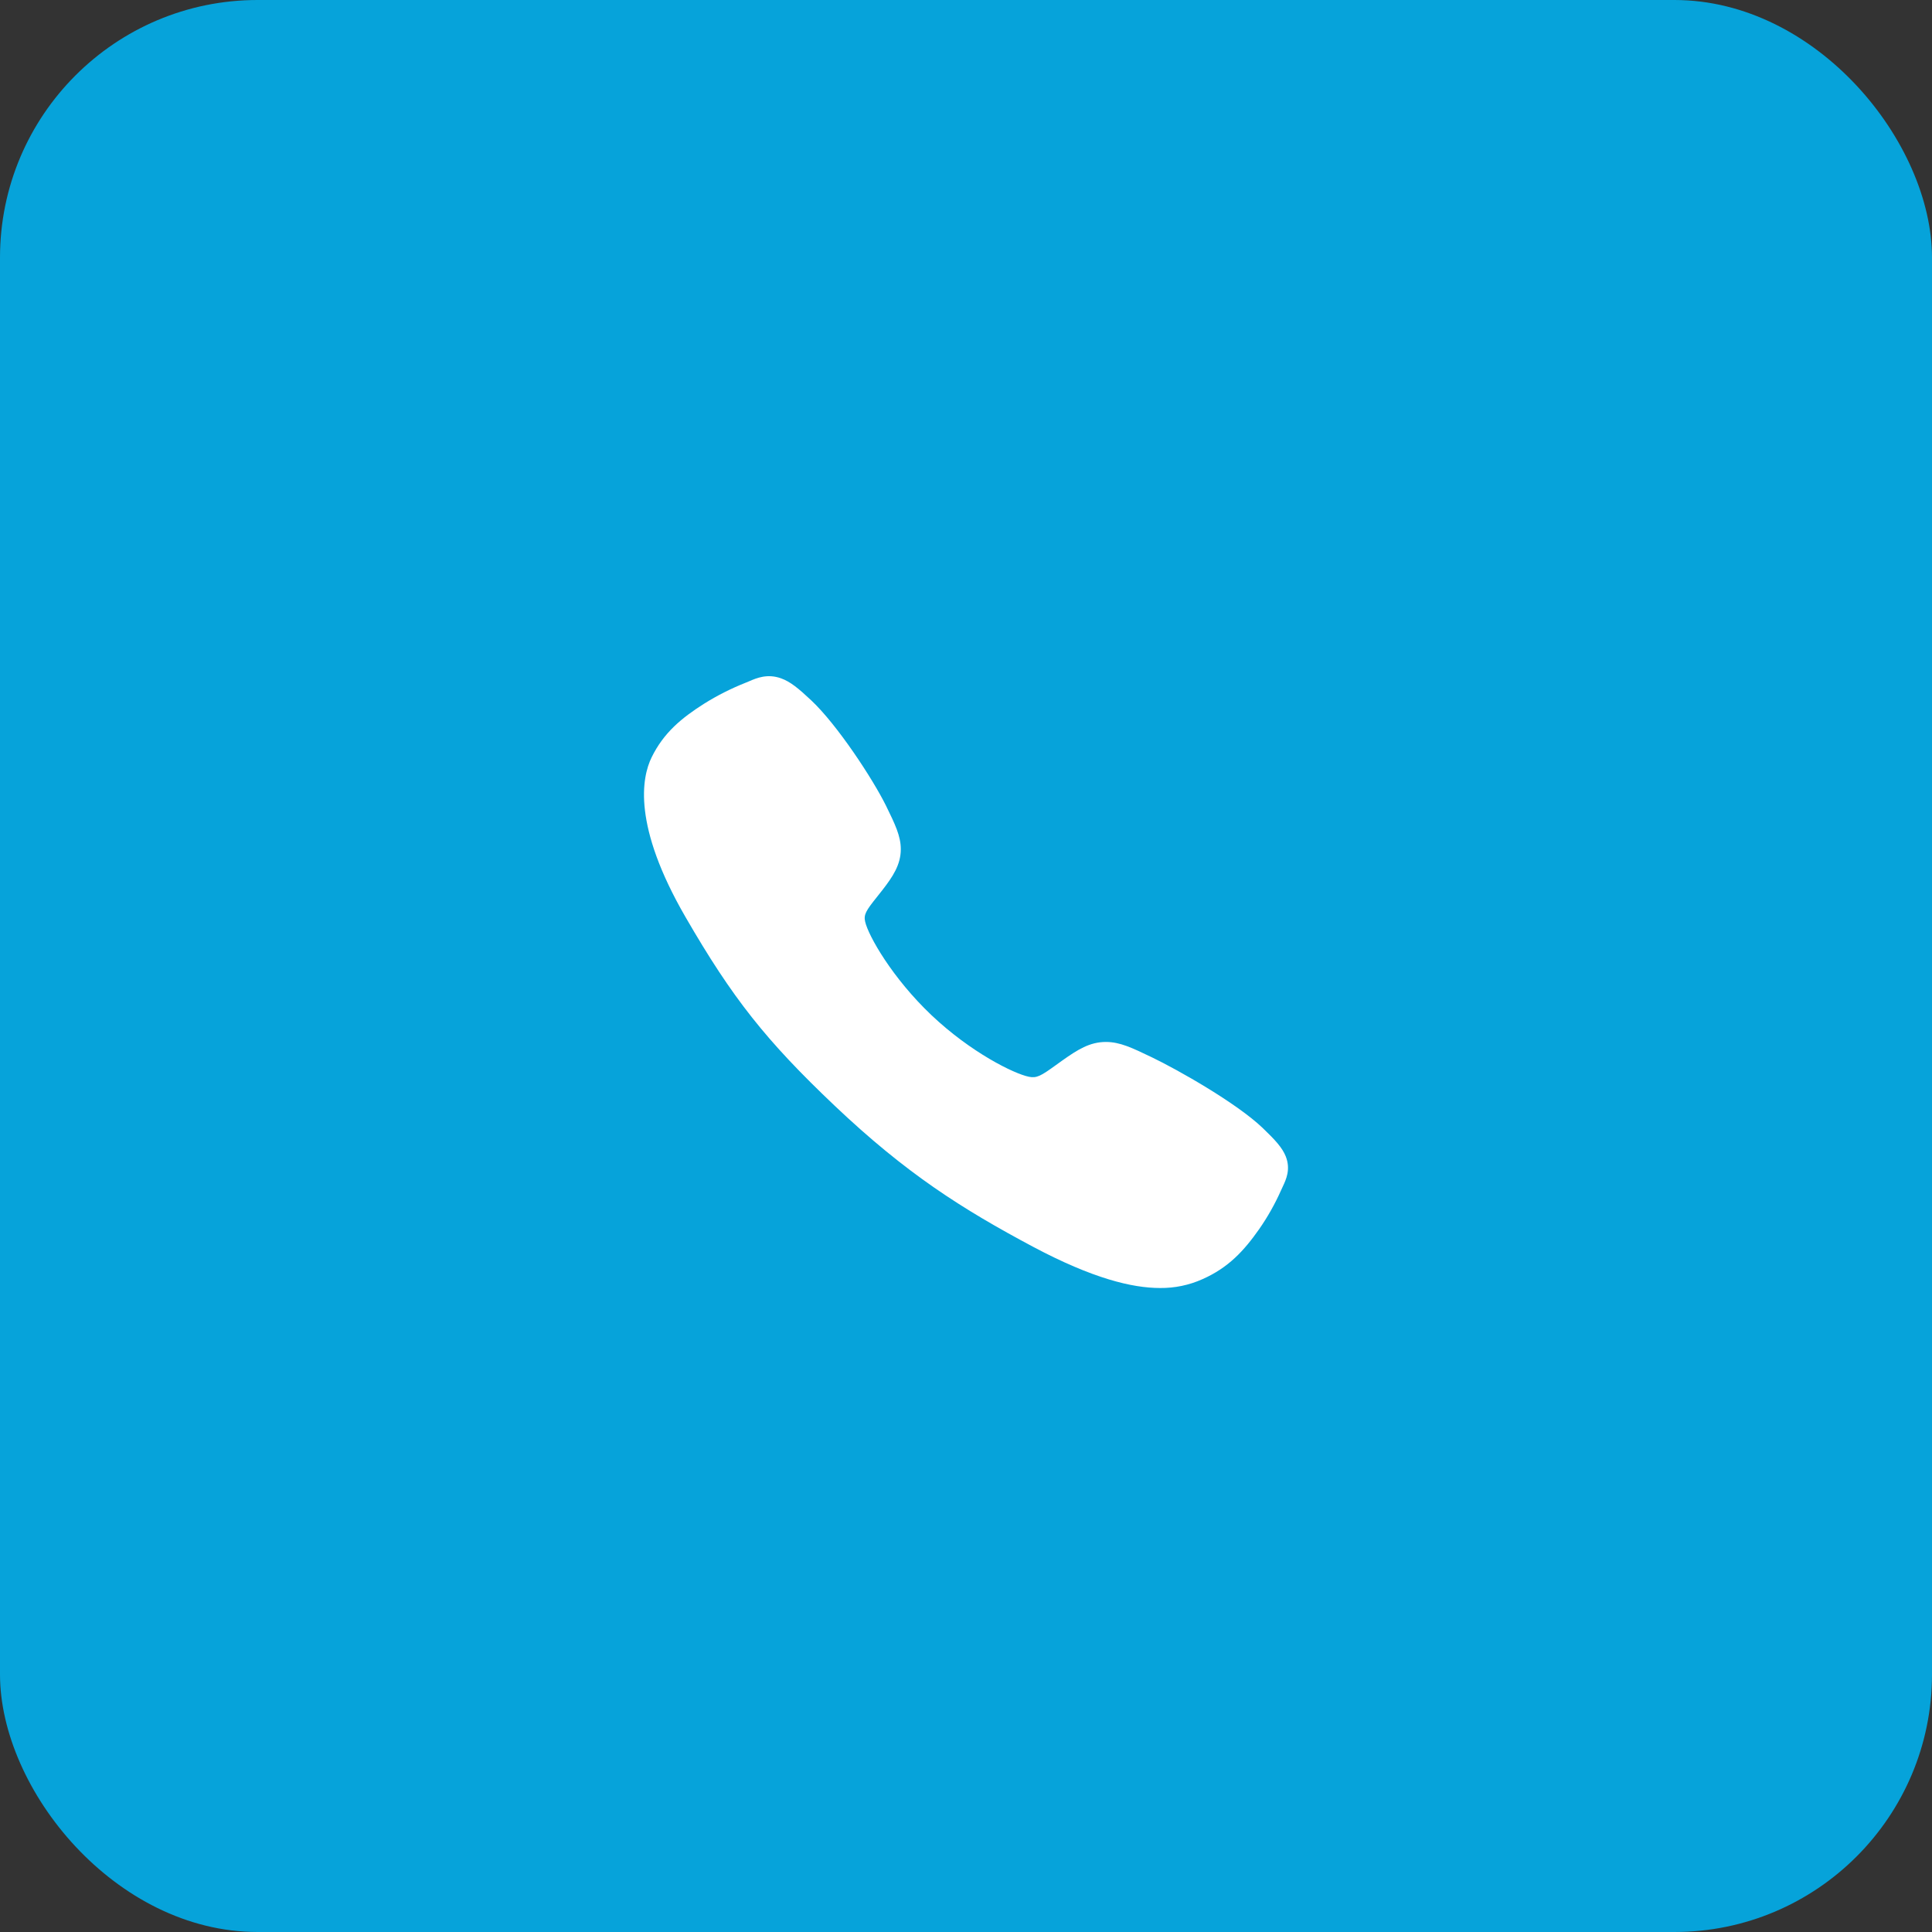
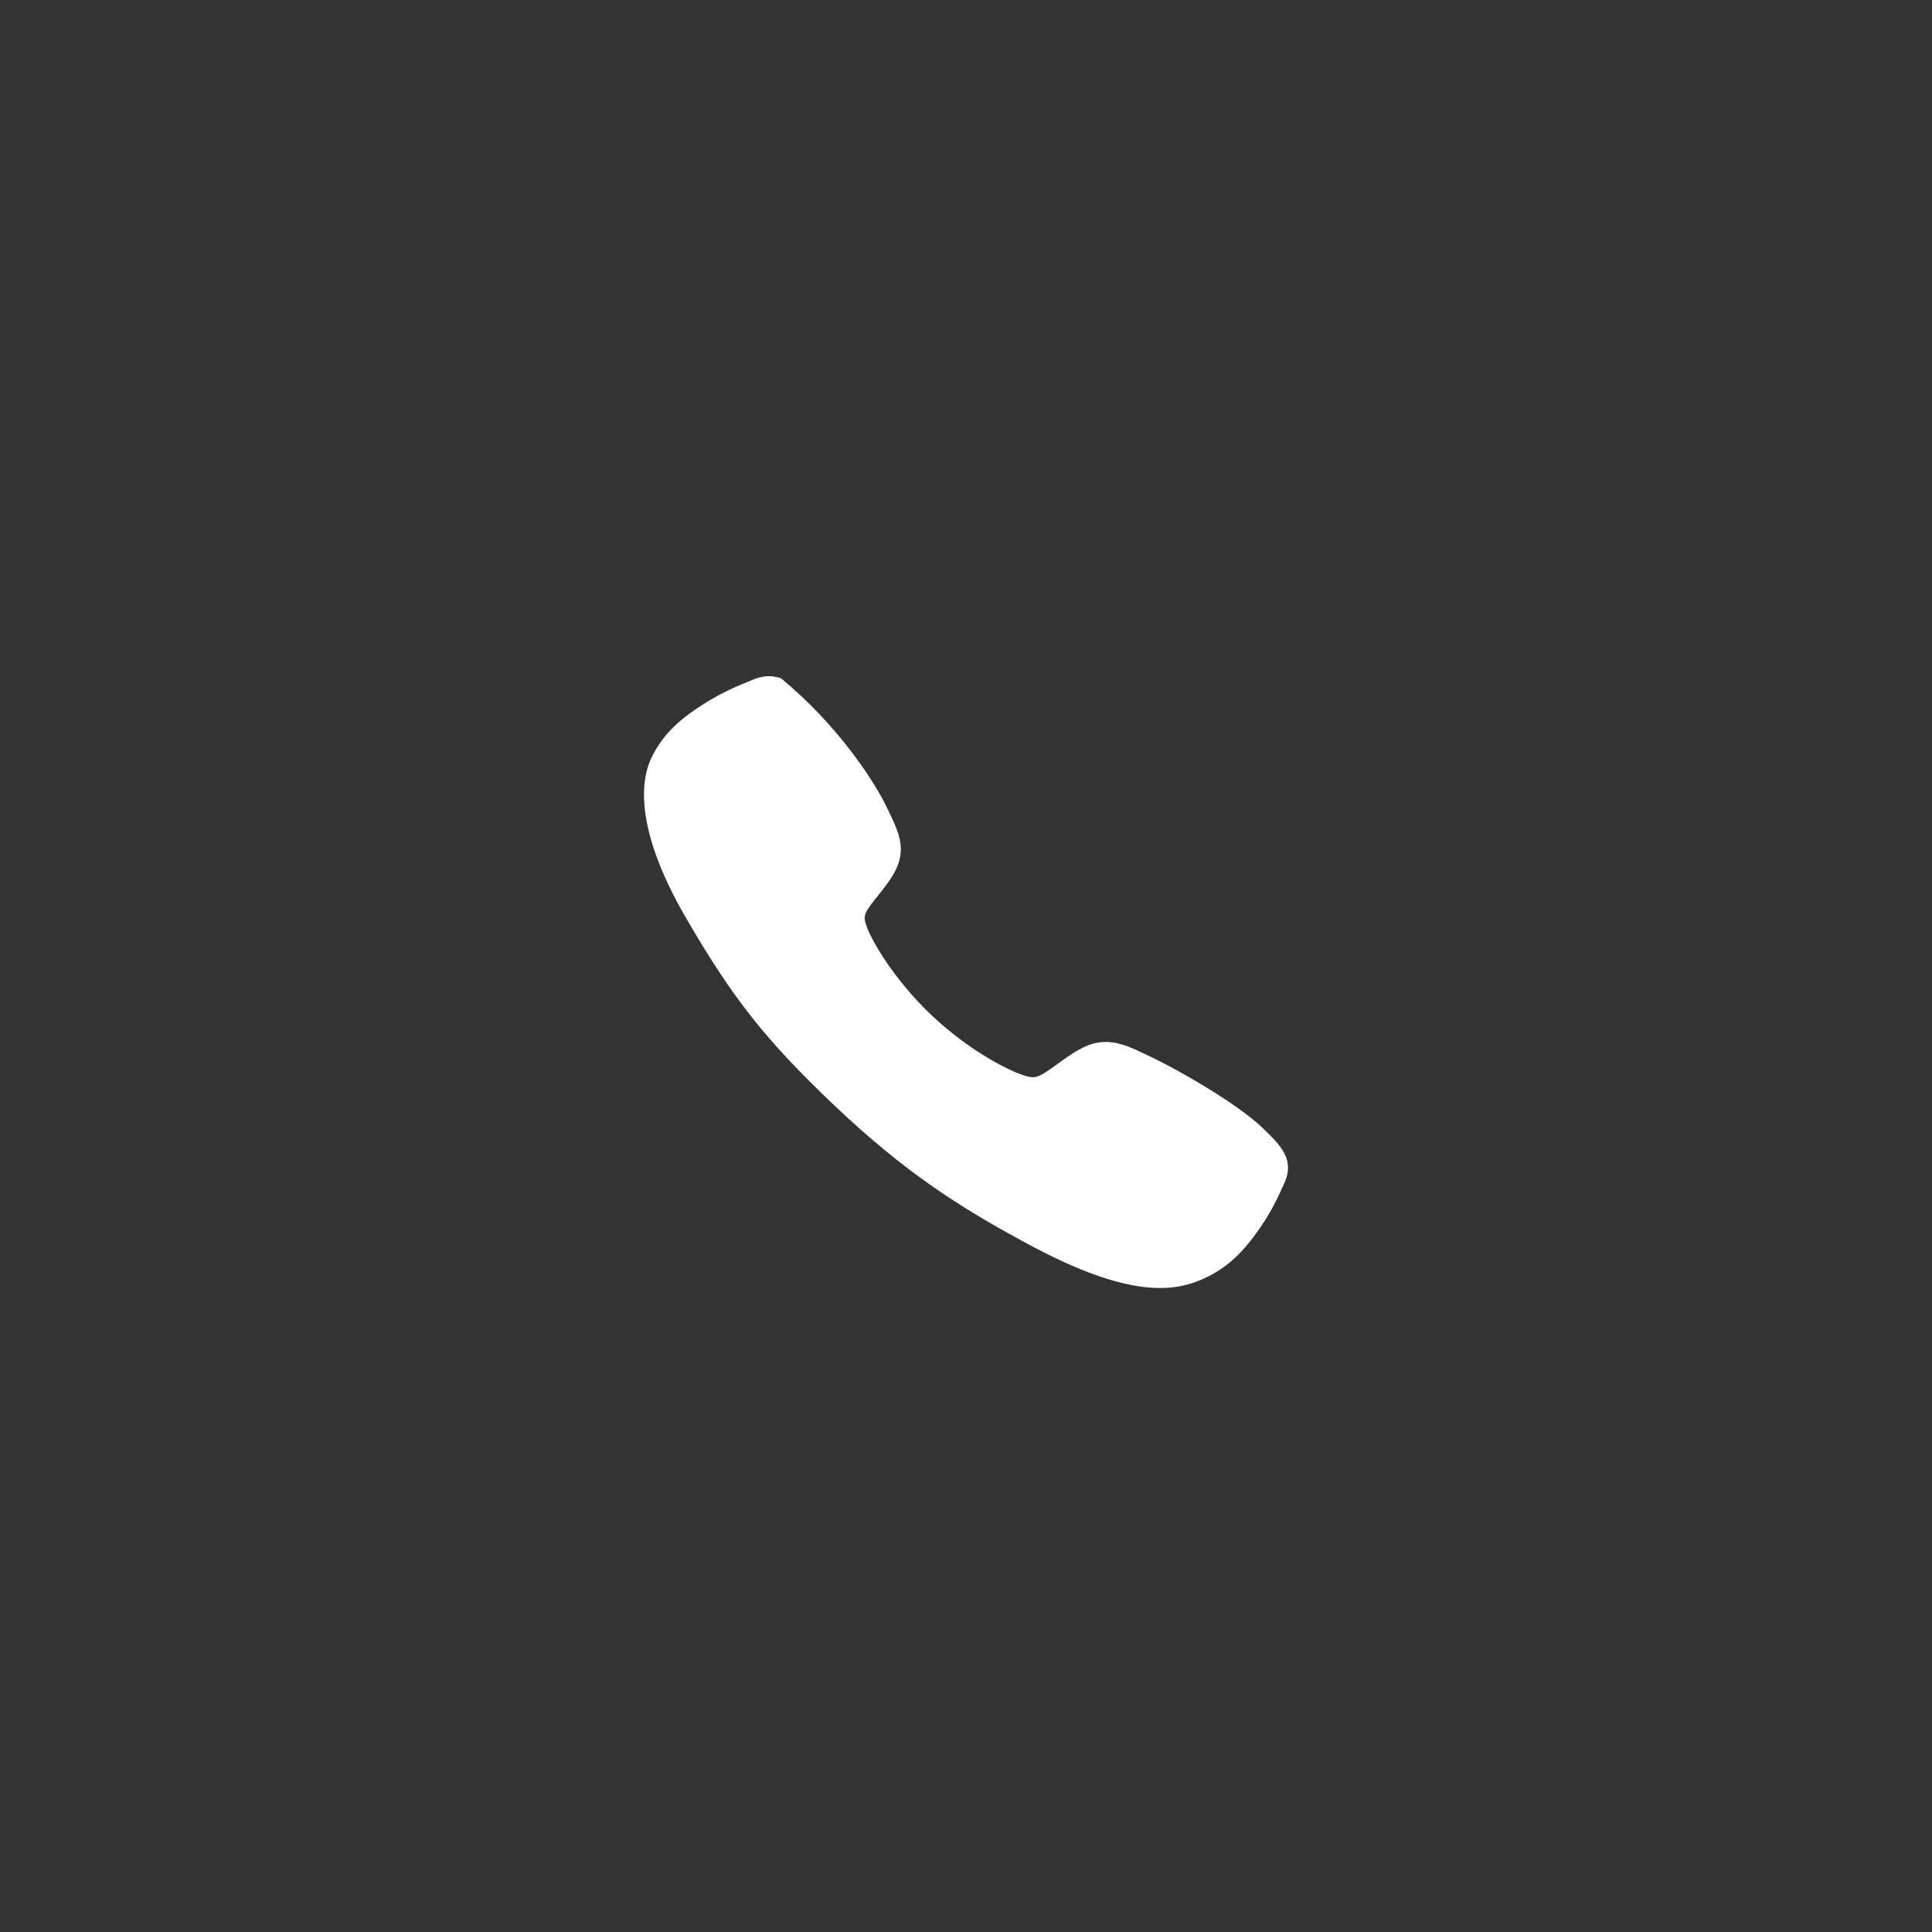
<svg xmlns="http://www.w3.org/2000/svg" width="60" height="60" viewBox="0 0 60 60" fill="none">
  <rect x="0" y="0" width="60" height="60" fill="#333333" stroke="none" />
-   <rect width="60" height="60" rx="8" fill="#06A3DA" />
-   <path d="M36.026 40C35.154 40 33.93 39.7 32.096 38.727C29.867 37.54 28.142 36.444 25.925 34.343C23.787 32.314 22.747 31 21.291 28.483C19.645 25.642 19.926 24.152 20.239 23.515C20.613 22.755 21.164 22.299 21.876 21.848C22.28 21.596 22.709 21.38 23.155 21.203C23.199 21.185 23.241 21.168 23.278 21.152C23.499 21.057 23.834 20.914 24.258 21.067C24.541 21.168 24.794 21.375 25.189 21.746C26.001 22.506 27.11 24.198 27.519 25.029C27.793 25.59 27.975 25.96 27.975 26.374C27.975 26.86 27.718 27.235 27.406 27.639C27.348 27.715 27.29 27.787 27.233 27.858C26.893 28.282 26.819 28.404 26.868 28.623C26.968 29.063 27.71 30.372 28.93 31.529C30.151 32.685 31.489 33.346 31.954 33.44C32.194 33.489 32.326 33.415 32.787 33.081C32.853 33.033 32.921 32.983 32.992 32.934C33.468 32.597 33.844 32.359 34.343 32.359H34.346C34.78 32.359 35.152 32.538 35.769 32.834C36.572 33.219 38.408 34.258 39.213 35.03C39.605 35.405 39.823 35.644 39.93 35.912C40.09 36.316 39.939 36.633 39.84 36.845C39.824 36.88 39.806 36.919 39.786 36.962C39.598 37.385 39.37 37.791 39.103 38.174C38.629 38.848 38.148 39.37 37.345 39.725C36.933 39.911 36.482 40.005 36.026 40Z" fill="white" />
+   <path d="M36.026 40C35.154 40 33.93 39.7 32.096 38.727C29.867 37.54 28.142 36.444 25.925 34.343C23.787 32.314 22.747 31 21.291 28.483C19.645 25.642 19.926 24.152 20.239 23.515C20.613 22.755 21.164 22.299 21.876 21.848C22.28 21.596 22.709 21.38 23.155 21.203C23.199 21.185 23.241 21.168 23.278 21.152C23.499 21.057 23.834 20.914 24.258 21.067C26.001 22.506 27.11 24.198 27.519 25.029C27.793 25.59 27.975 25.96 27.975 26.374C27.975 26.86 27.718 27.235 27.406 27.639C27.348 27.715 27.29 27.787 27.233 27.858C26.893 28.282 26.819 28.404 26.868 28.623C26.968 29.063 27.71 30.372 28.93 31.529C30.151 32.685 31.489 33.346 31.954 33.44C32.194 33.489 32.326 33.415 32.787 33.081C32.853 33.033 32.921 32.983 32.992 32.934C33.468 32.597 33.844 32.359 34.343 32.359H34.346C34.78 32.359 35.152 32.538 35.769 32.834C36.572 33.219 38.408 34.258 39.213 35.03C39.605 35.405 39.823 35.644 39.93 35.912C40.09 36.316 39.939 36.633 39.84 36.845C39.824 36.88 39.806 36.919 39.786 36.962C39.598 37.385 39.37 37.791 39.103 38.174C38.629 38.848 38.148 39.37 37.345 39.725C36.933 39.911 36.482 40.005 36.026 40Z" fill="white" />
</svg>